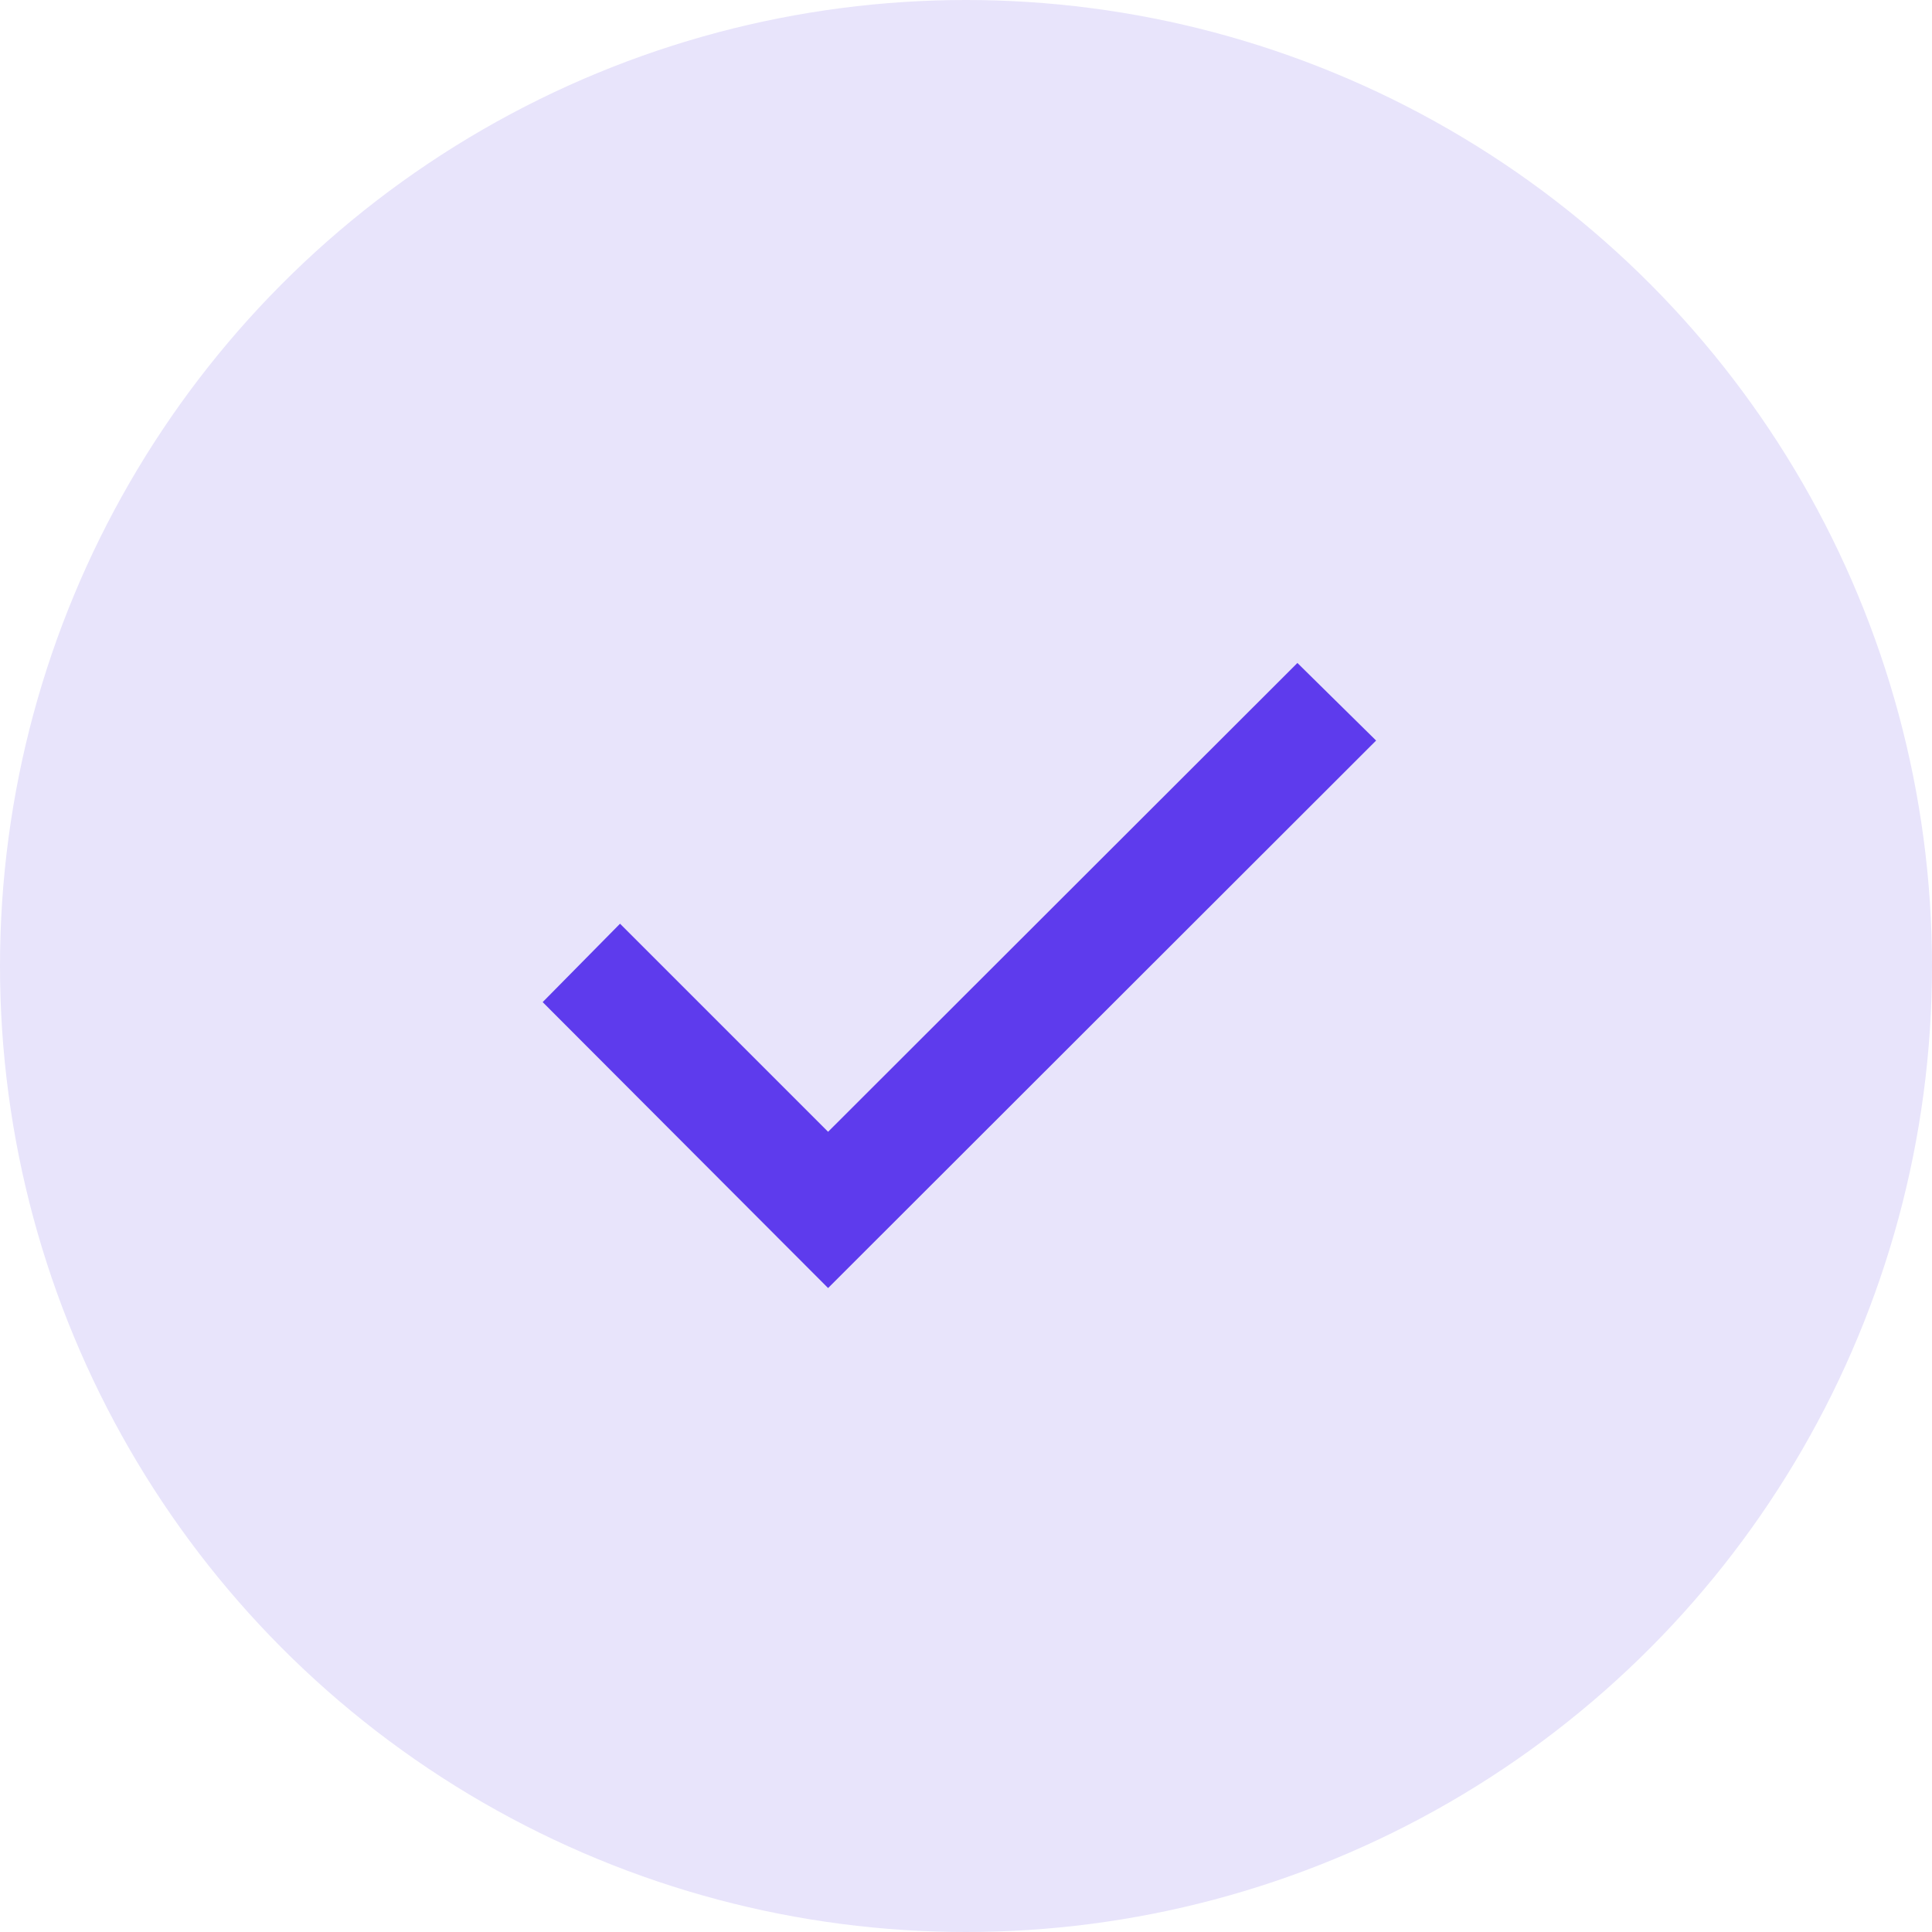
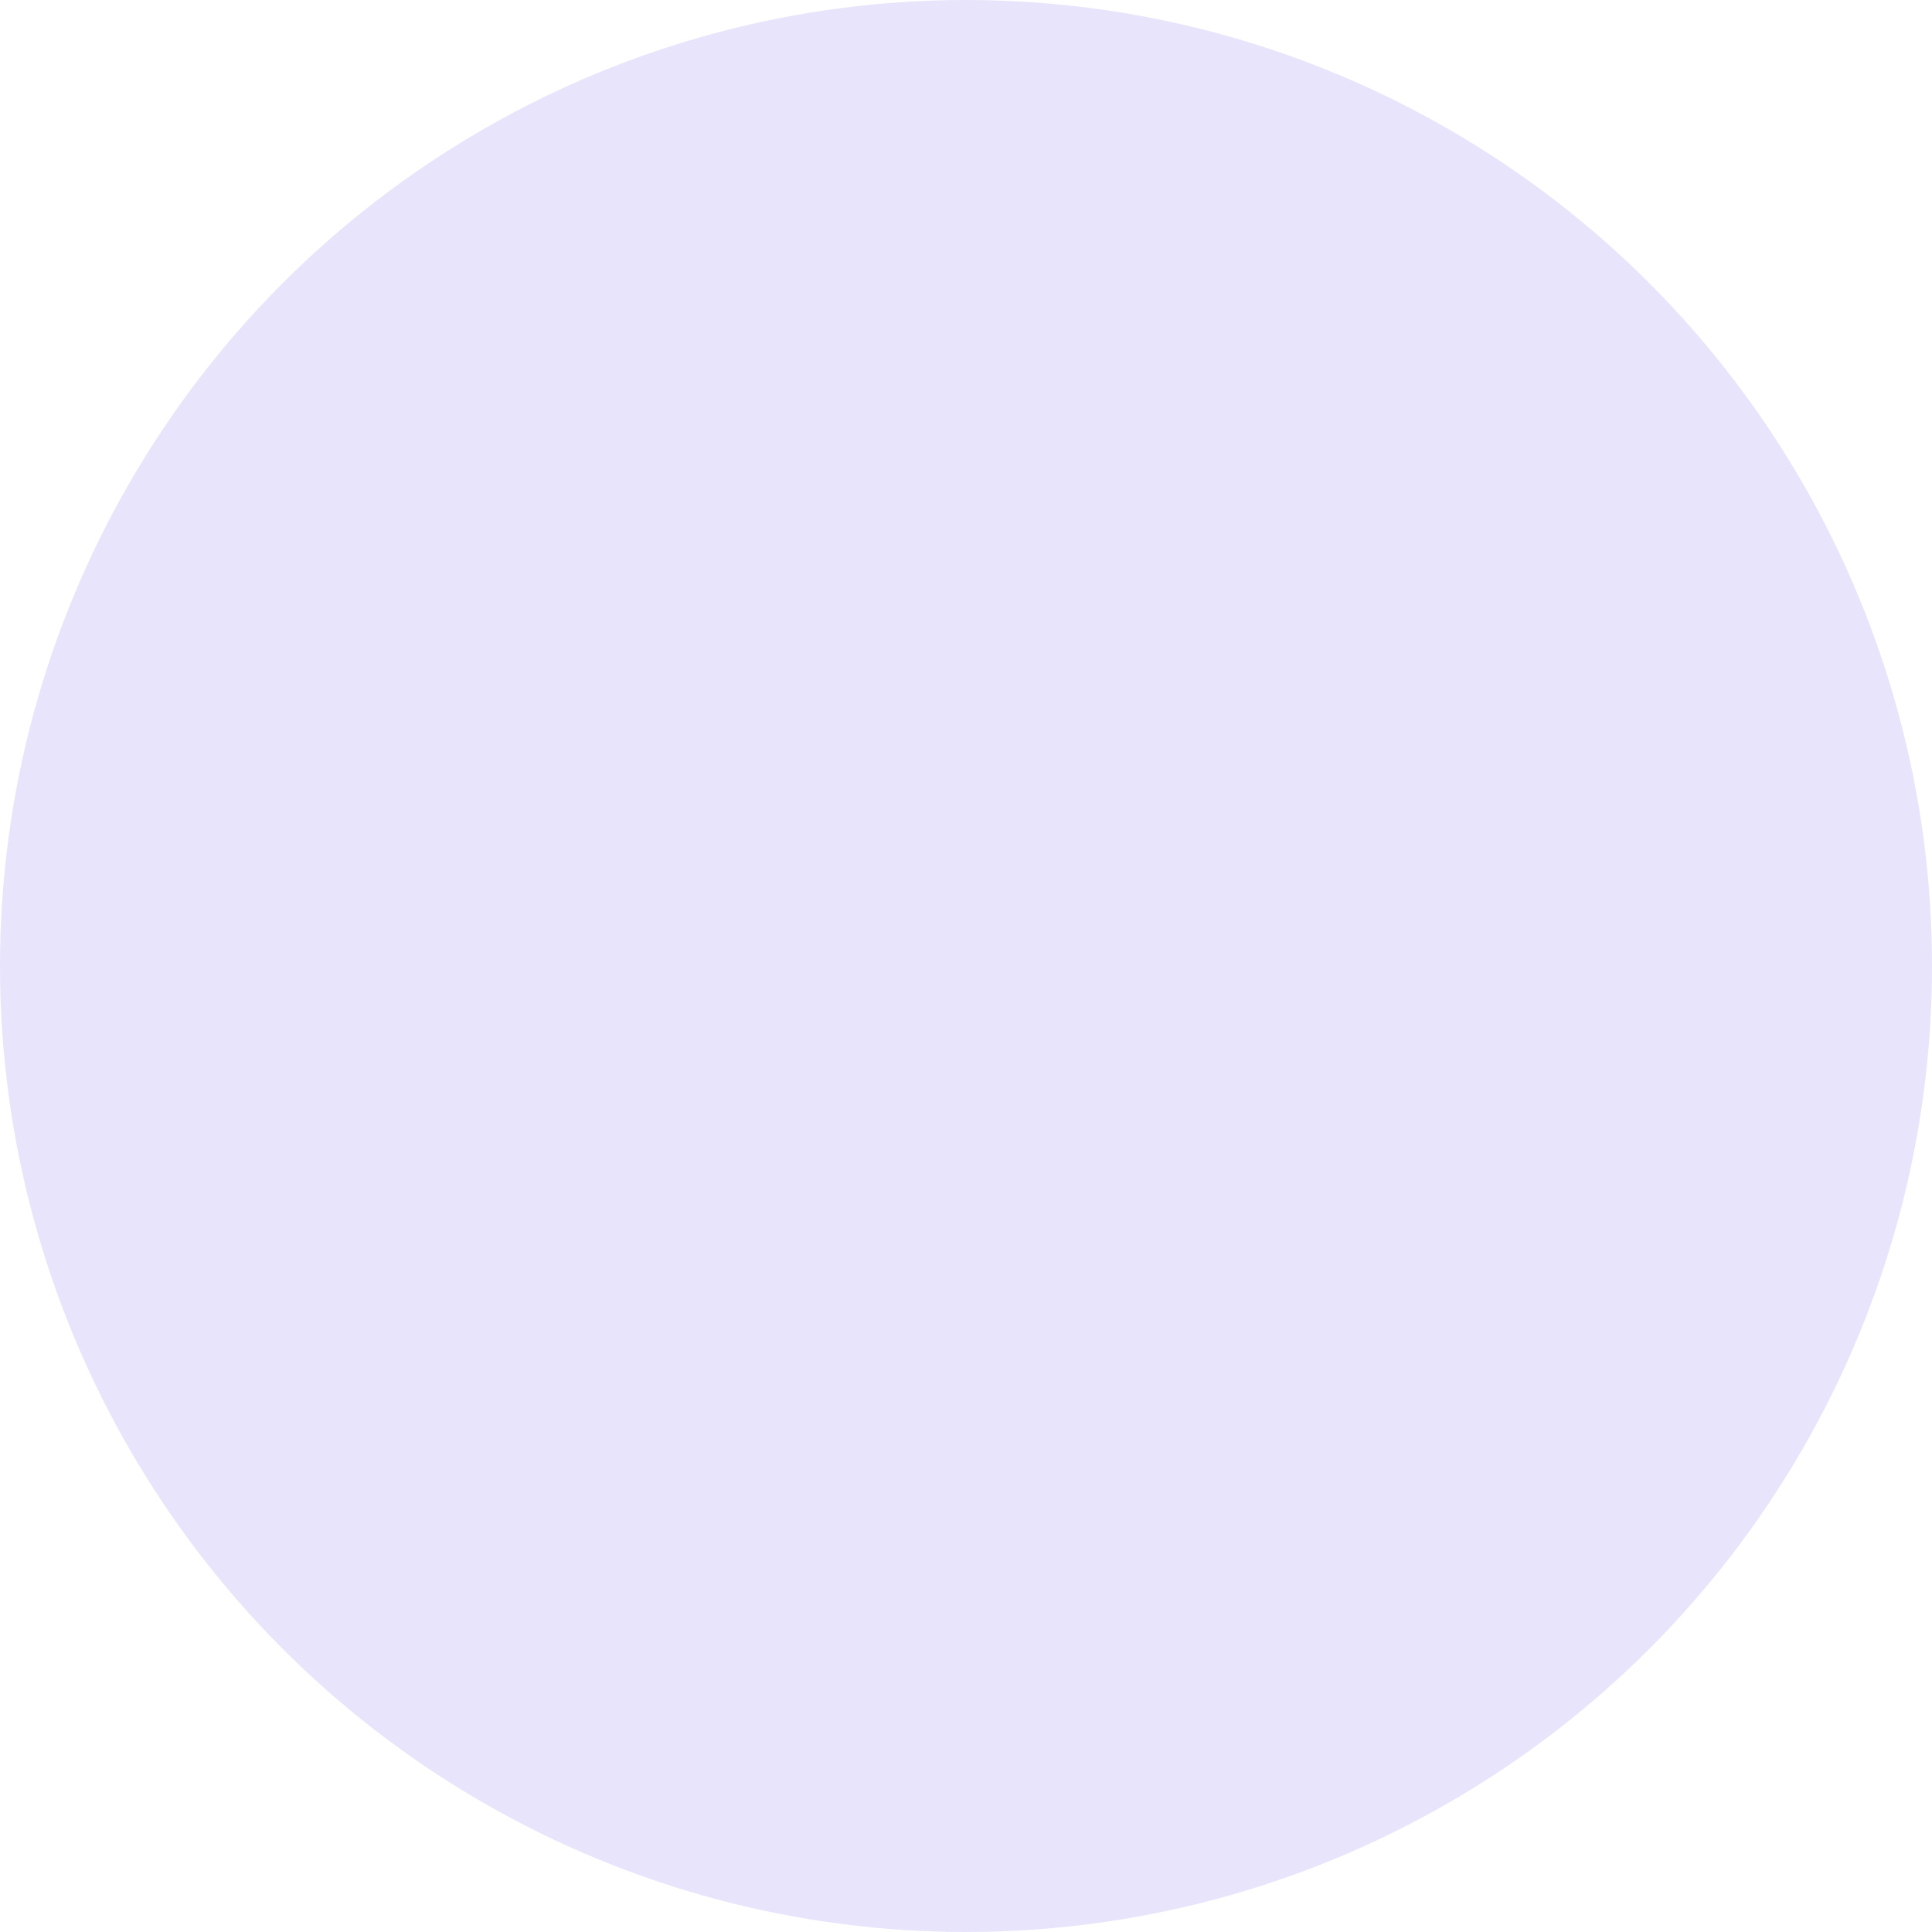
<svg xmlns="http://www.w3.org/2000/svg" width="26" height="26" viewBox="0 0 26 26">
  <defs>
    <style>.a{fill:#e8e4fb;}.b{fill:#5e3bed;}</style>
  </defs>
  <g transform="translate(-1086 -1044)">
    <circle class="a" cx="13" cy="13" r="13" transform="translate(1086 1044)" />
-     <path class="b" d="M0,69.007l3.841,3.848,7.375-7.368-1.059-1.044L3.841,70.752l-2.8-2.8Z" transform="translate(1093.303 988.479)" />
  </g>
</svg>